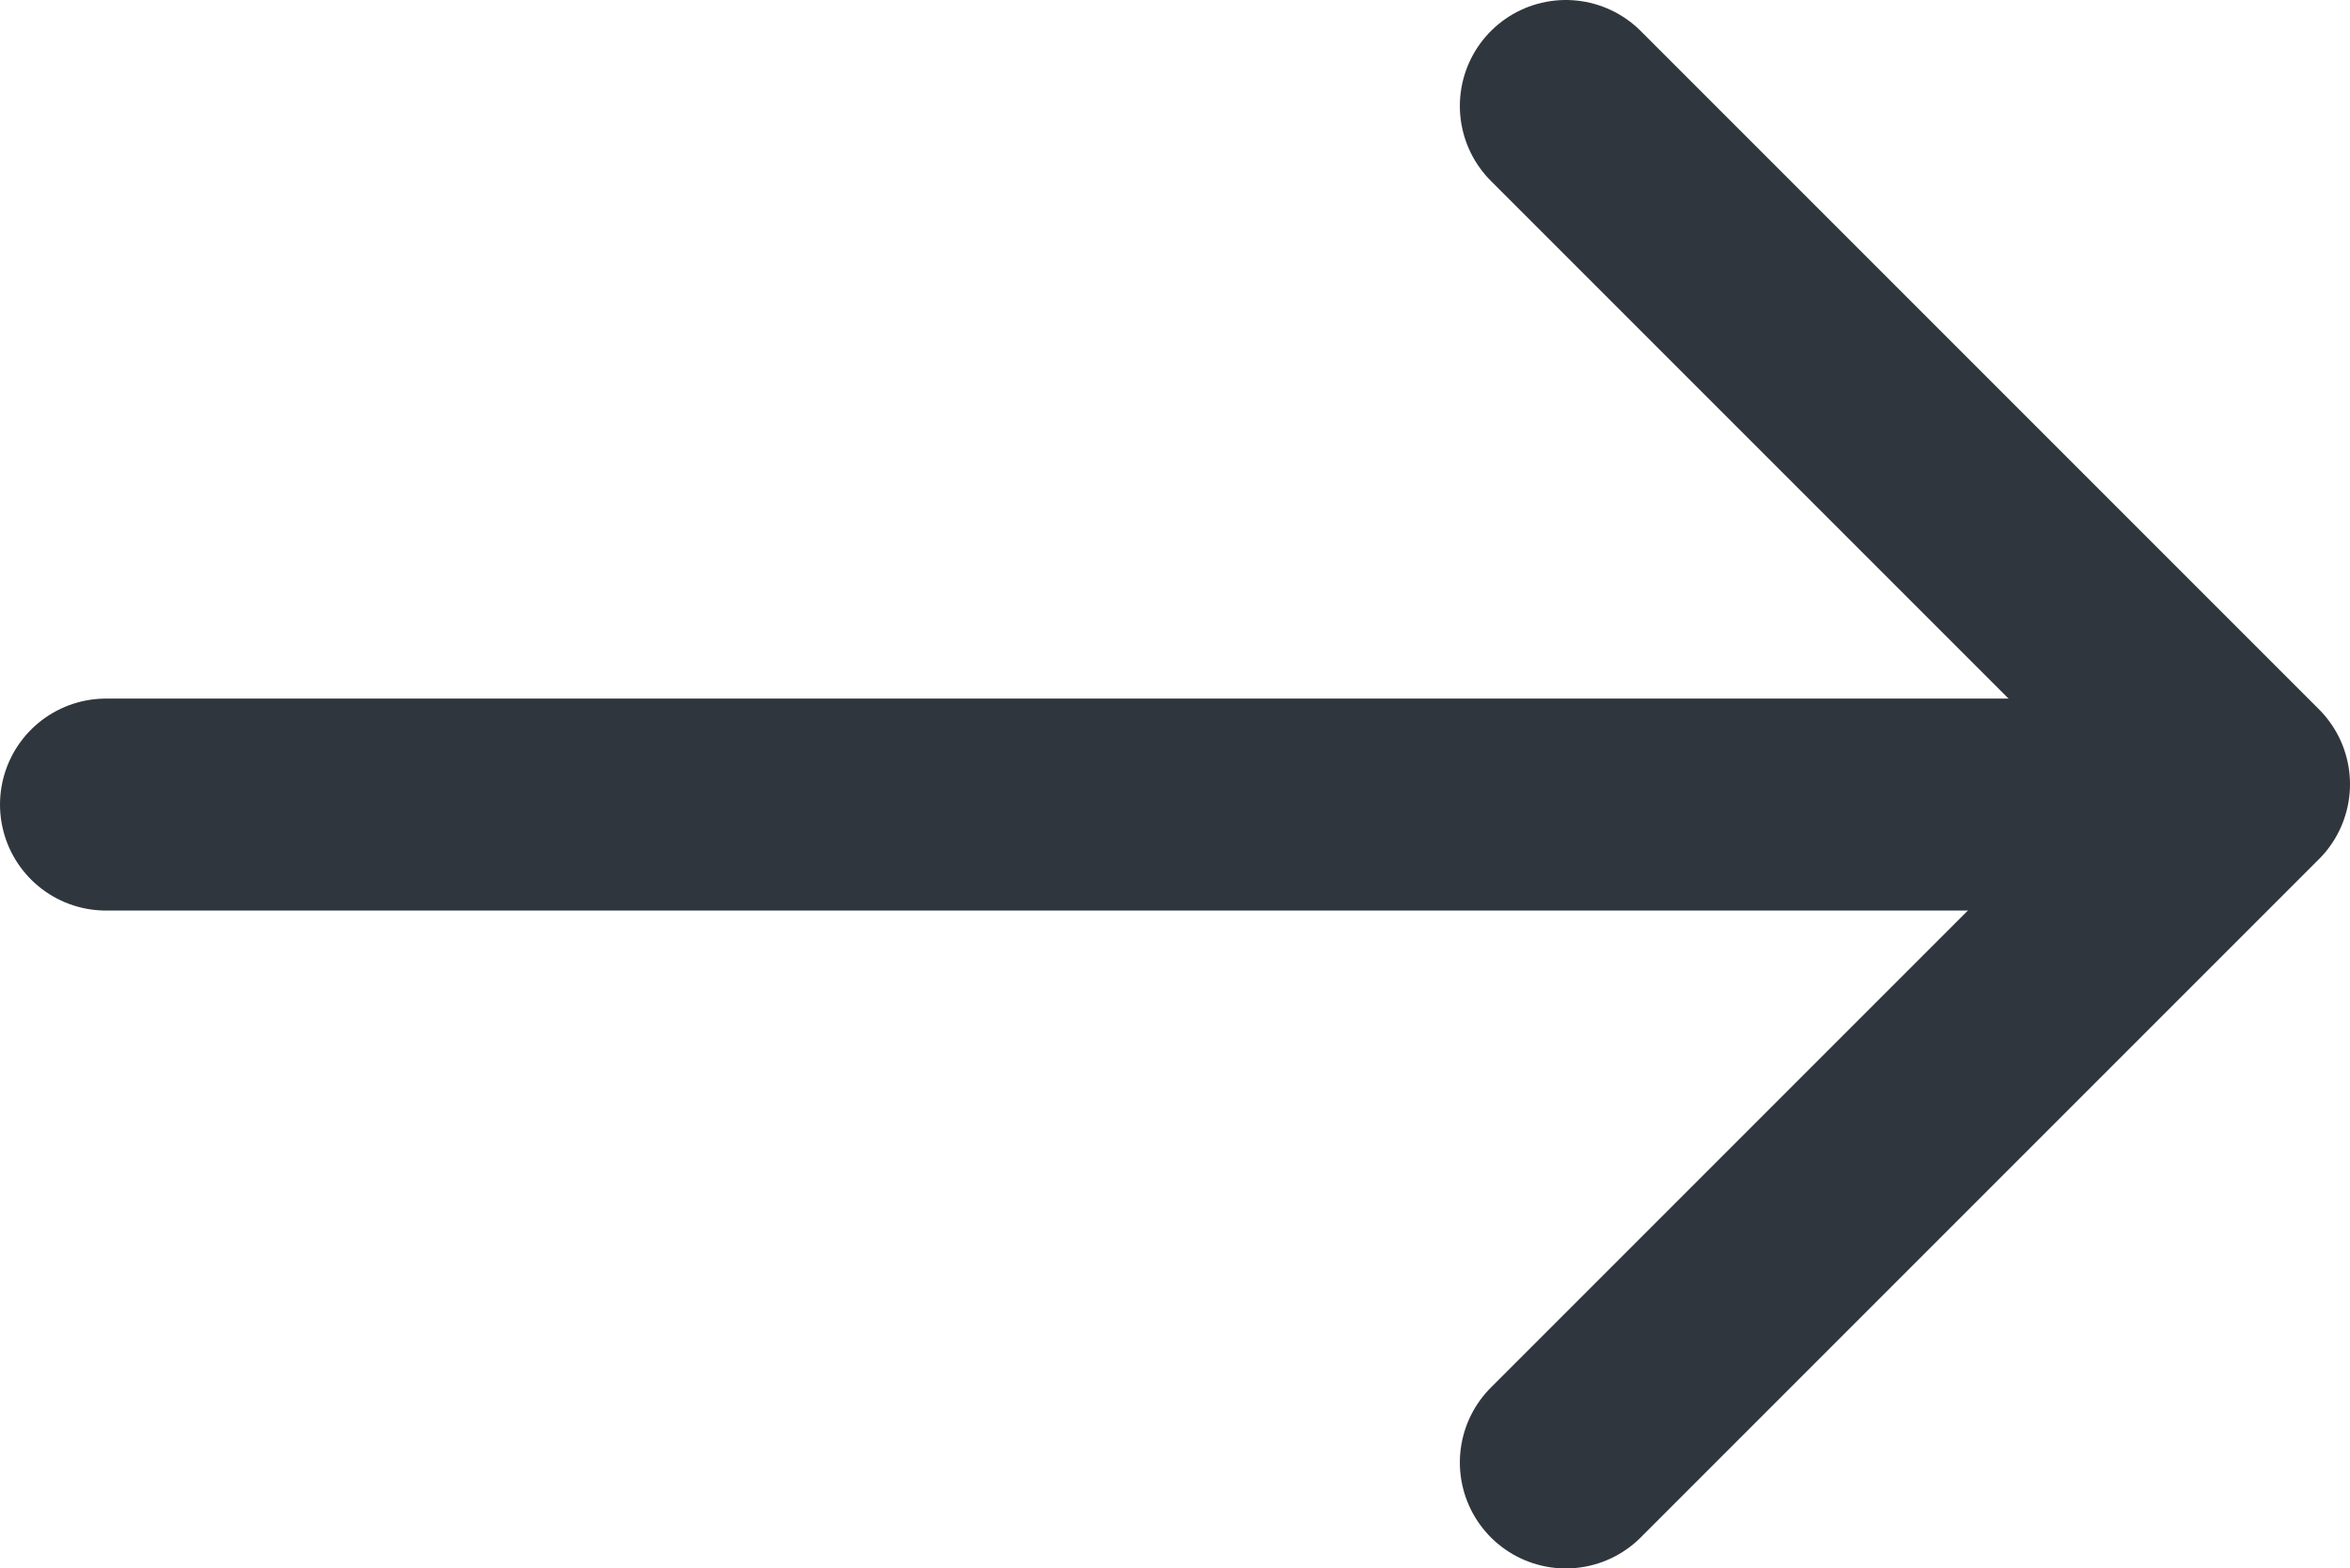
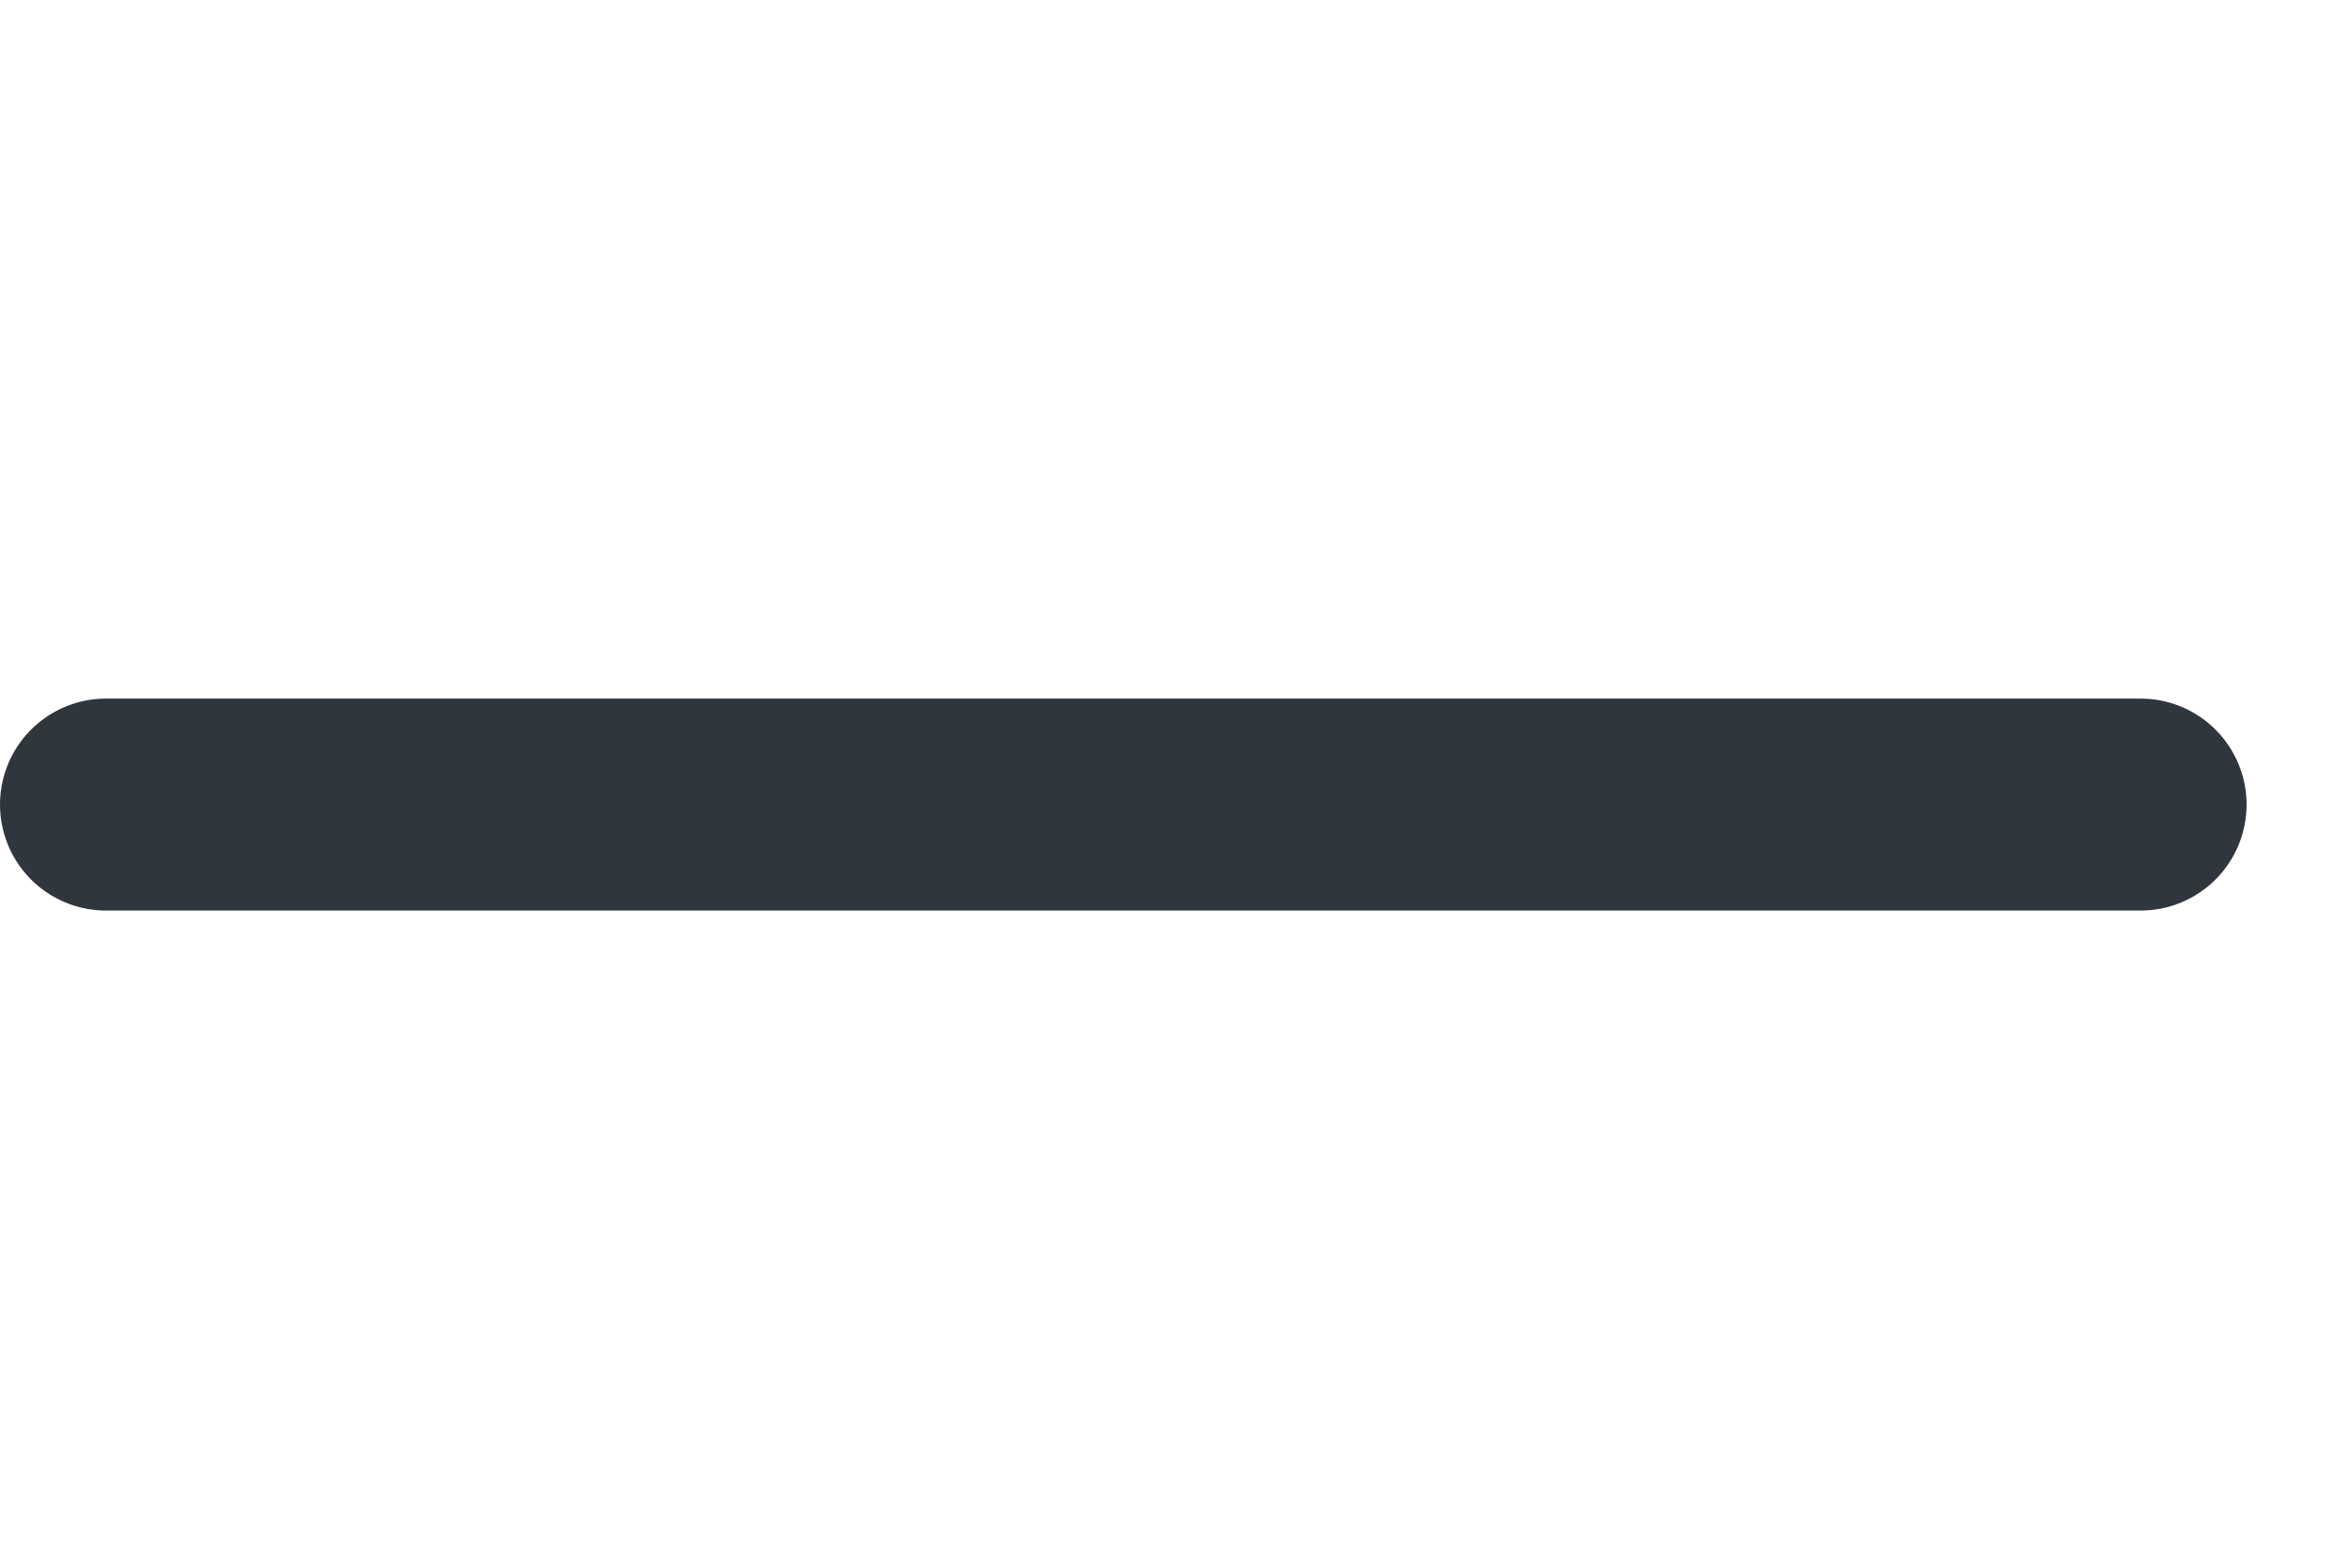
<svg xmlns="http://www.w3.org/2000/svg" viewBox="0 0 13.86 9.25">
  <defs>
    <style>.a{fill:none;stroke:#30363d;stroke-linecap:round;stroke-linejoin:round;stroke-width:1.25px;}</style>
  </defs>
  <g transform="translate(-0.005 -0.005)">
    <line class="a" x2="12" transform="translate(0.63 4.75)" />
-     <path class="a" d="M9.24.63l4,4-4,4" />
  </g>
</svg>